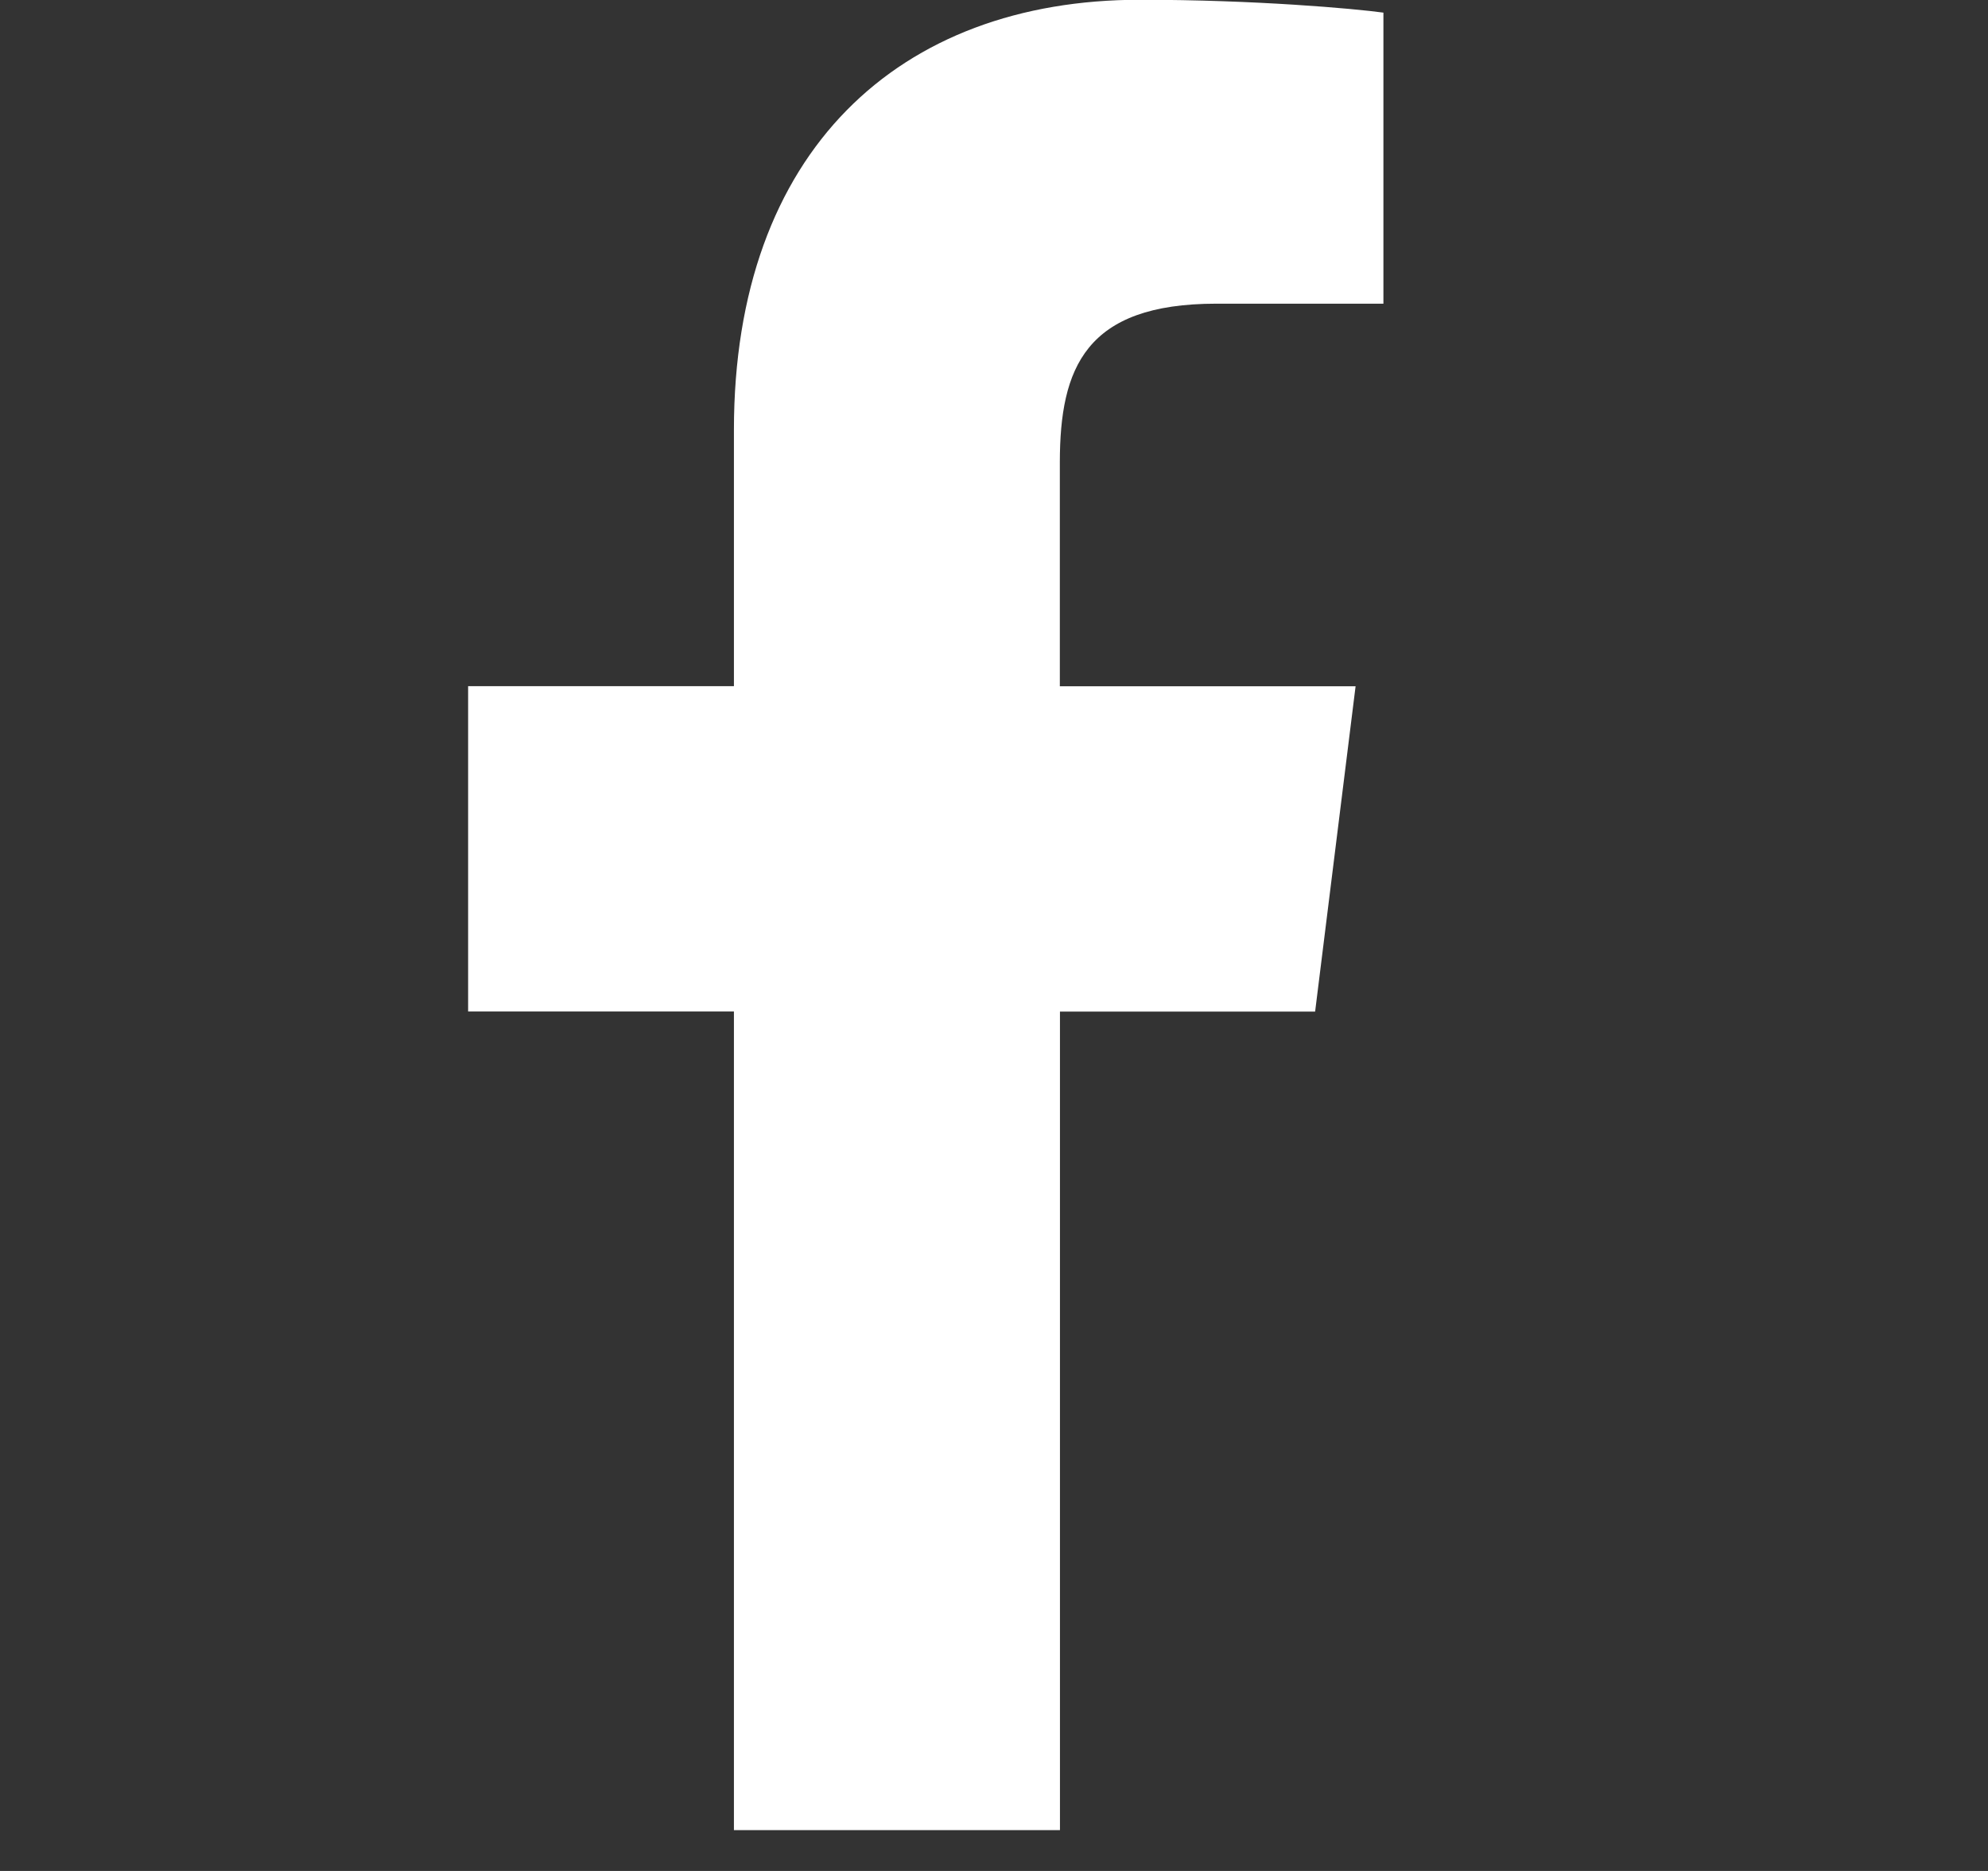
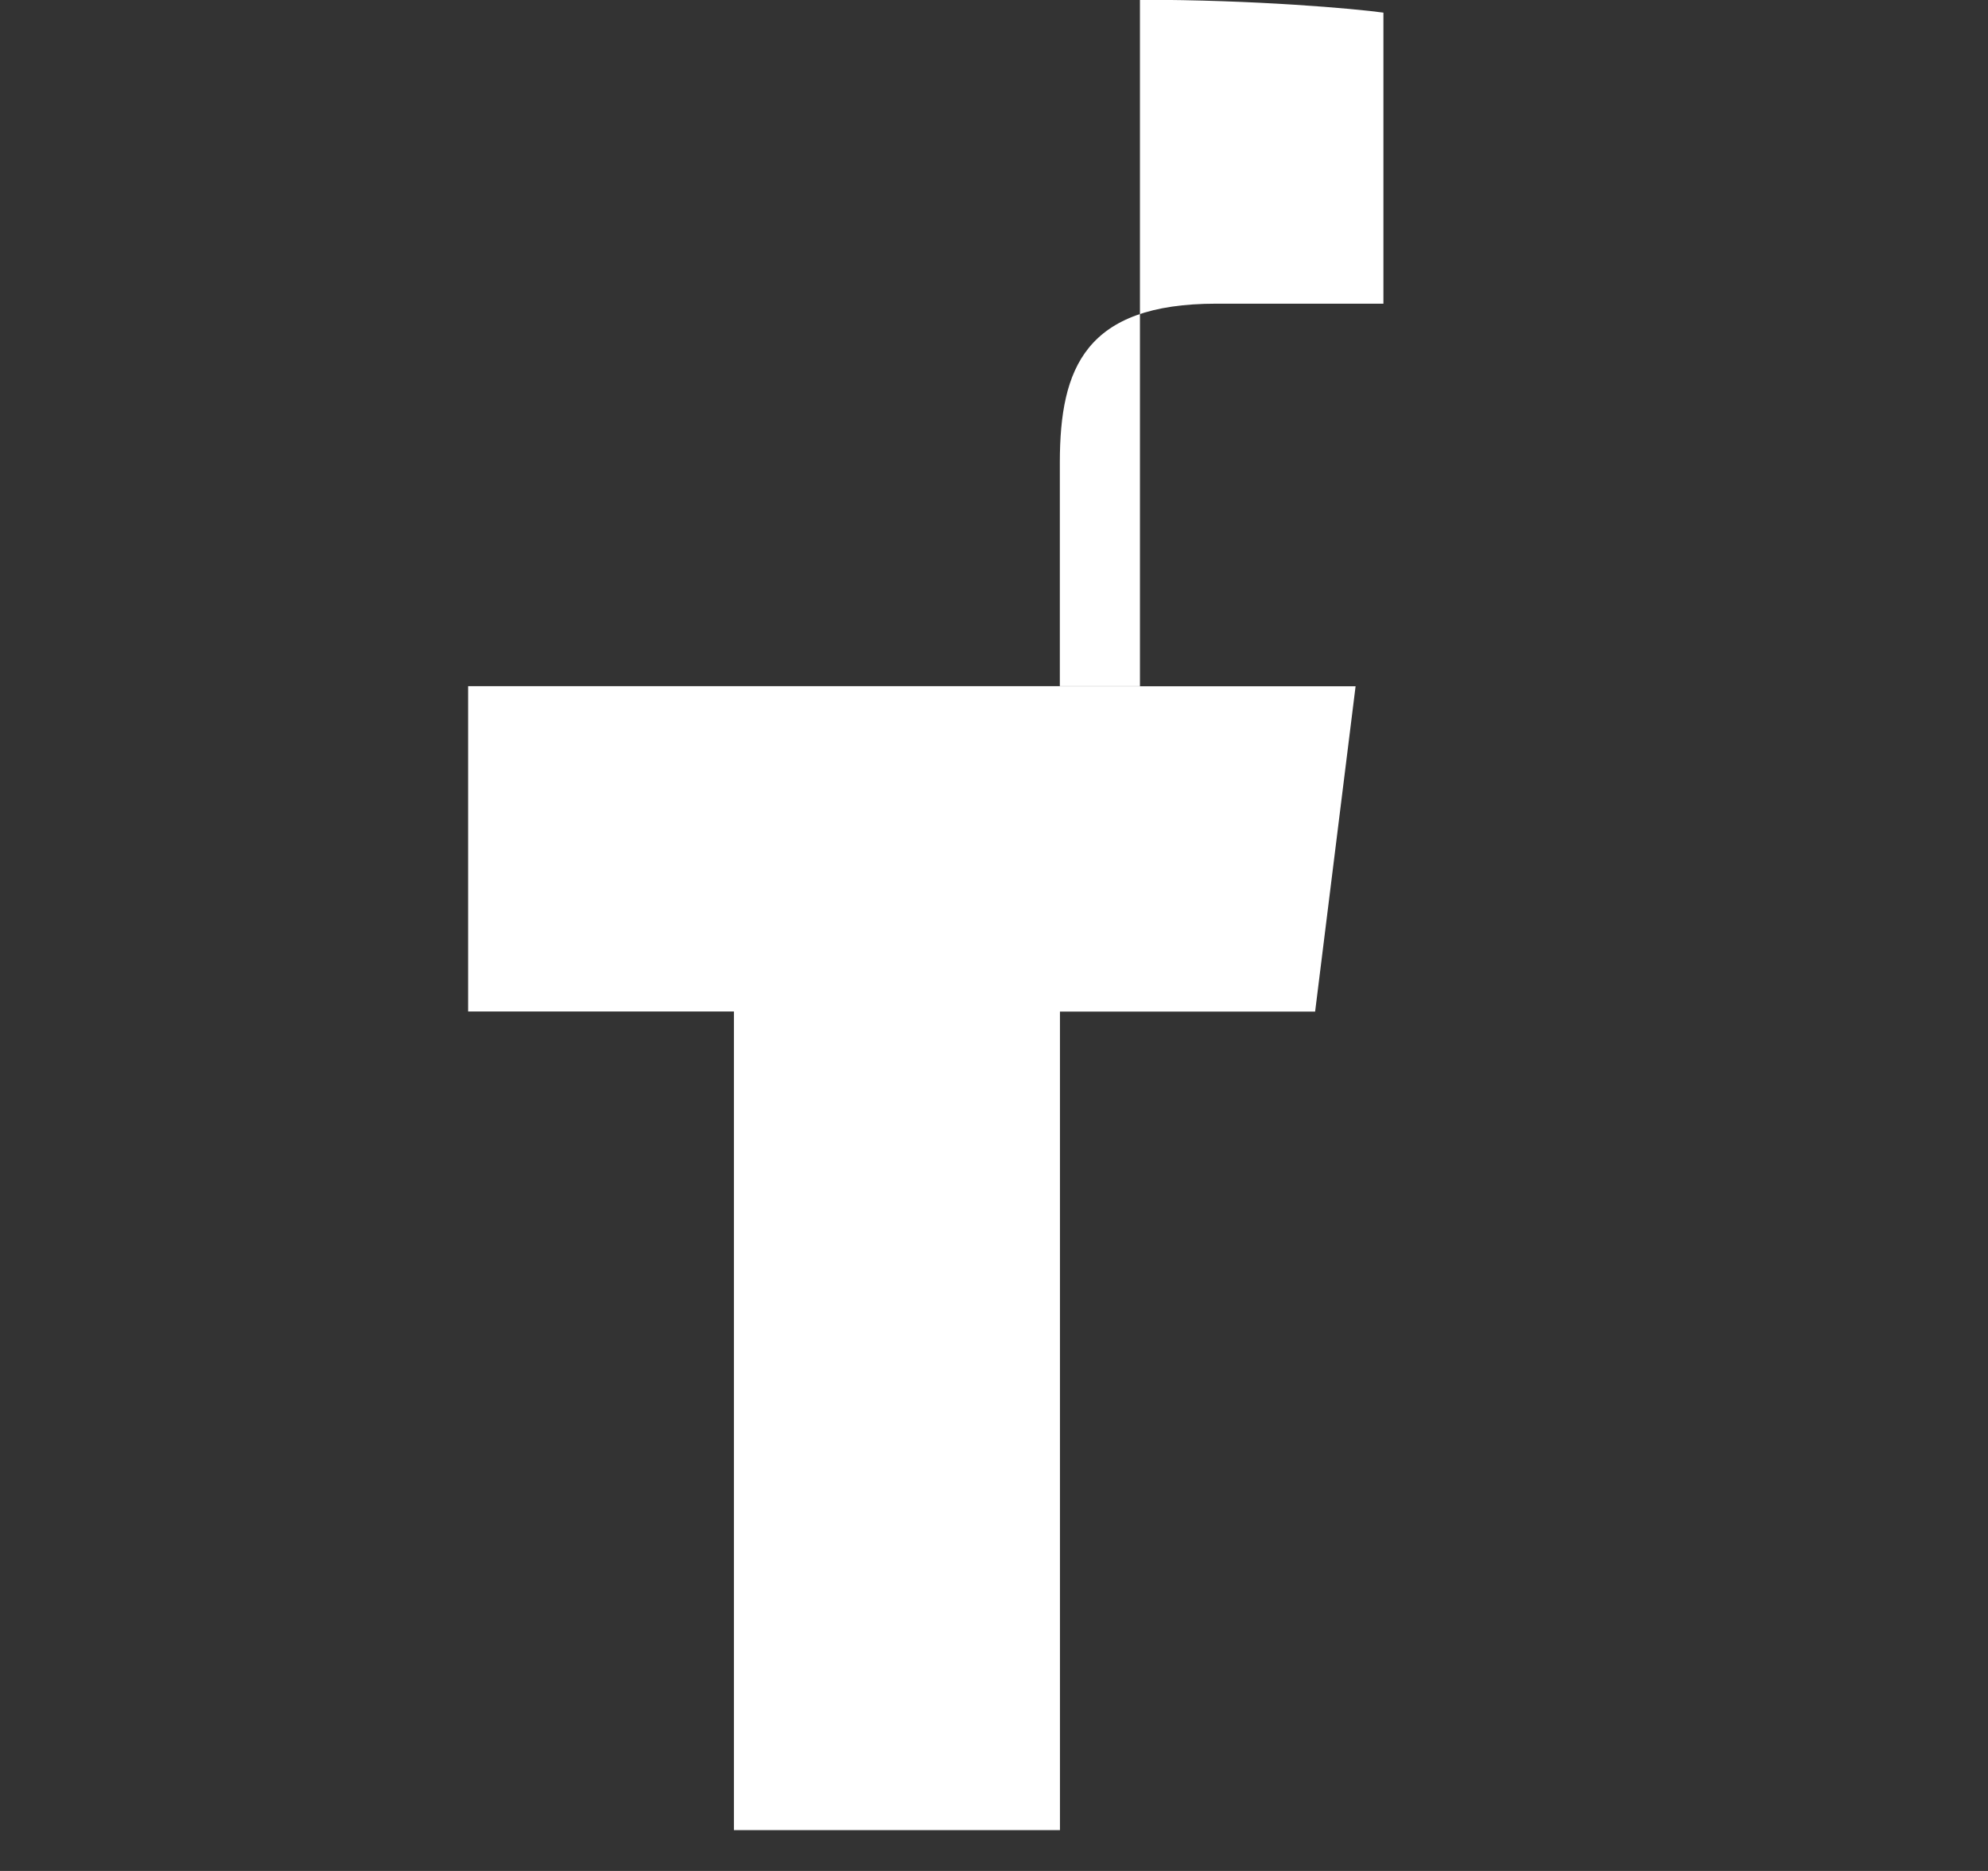
<svg xmlns="http://www.w3.org/2000/svg" width="17" height="16" viewBox="0 0 17 16" fill="none">
  <rect x="0" y="0" width="17" height="16" fill="#333333" stroke="none" />
-   <path d="M10.401 2.597H11.83V0.108C11.583 0.074 10.736 -0.002 9.748 -0.002C7.688 -0.002 6.276 1.294 6.276 3.676V5.868H4.003V8.65H6.276V15.651H9.064V8.651H11.246L11.592 5.869H9.063V3.952C9.064 3.148 9.28 2.597 10.401 2.597V2.597Z" fill="white" />
+   <path d="M10.401 2.597H11.83V0.108C11.583 0.074 10.736 -0.002 9.748 -0.002V5.868H4.003V8.65H6.276V15.651H9.064V8.651H11.246L11.592 5.869H9.063V3.952C9.064 3.148 9.28 2.597 10.401 2.597V2.597Z" fill="white" />
</svg>